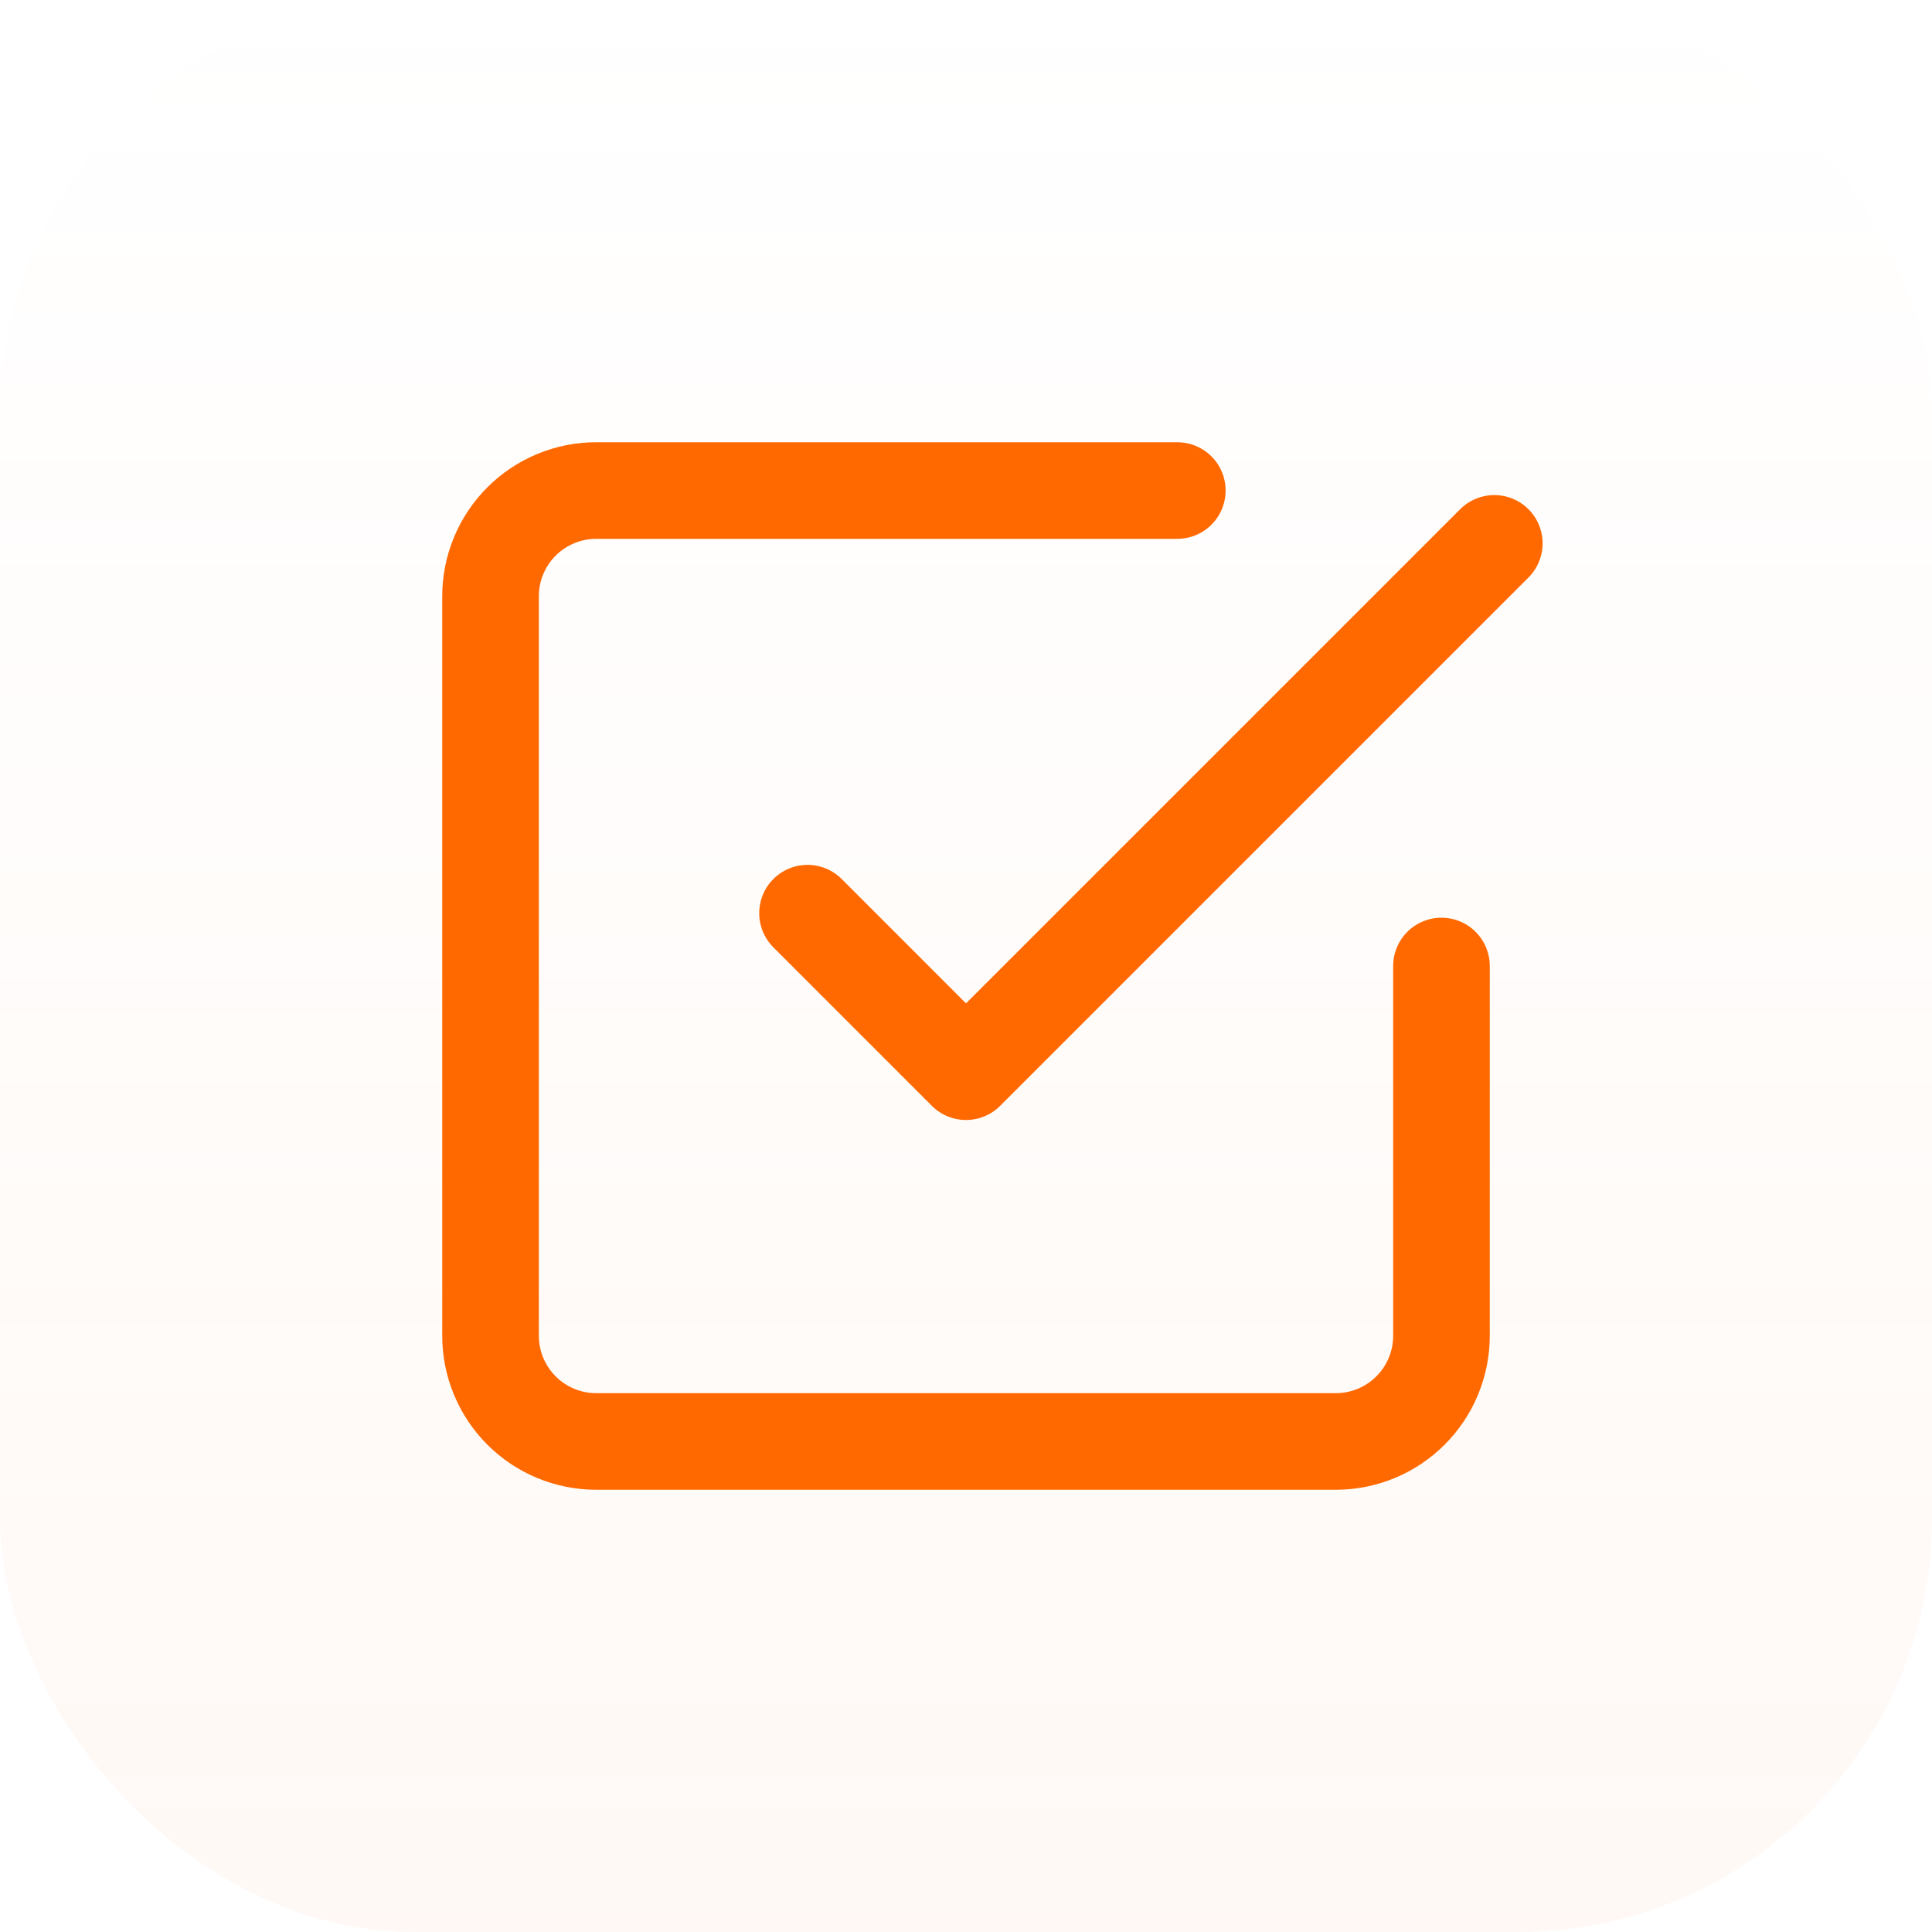
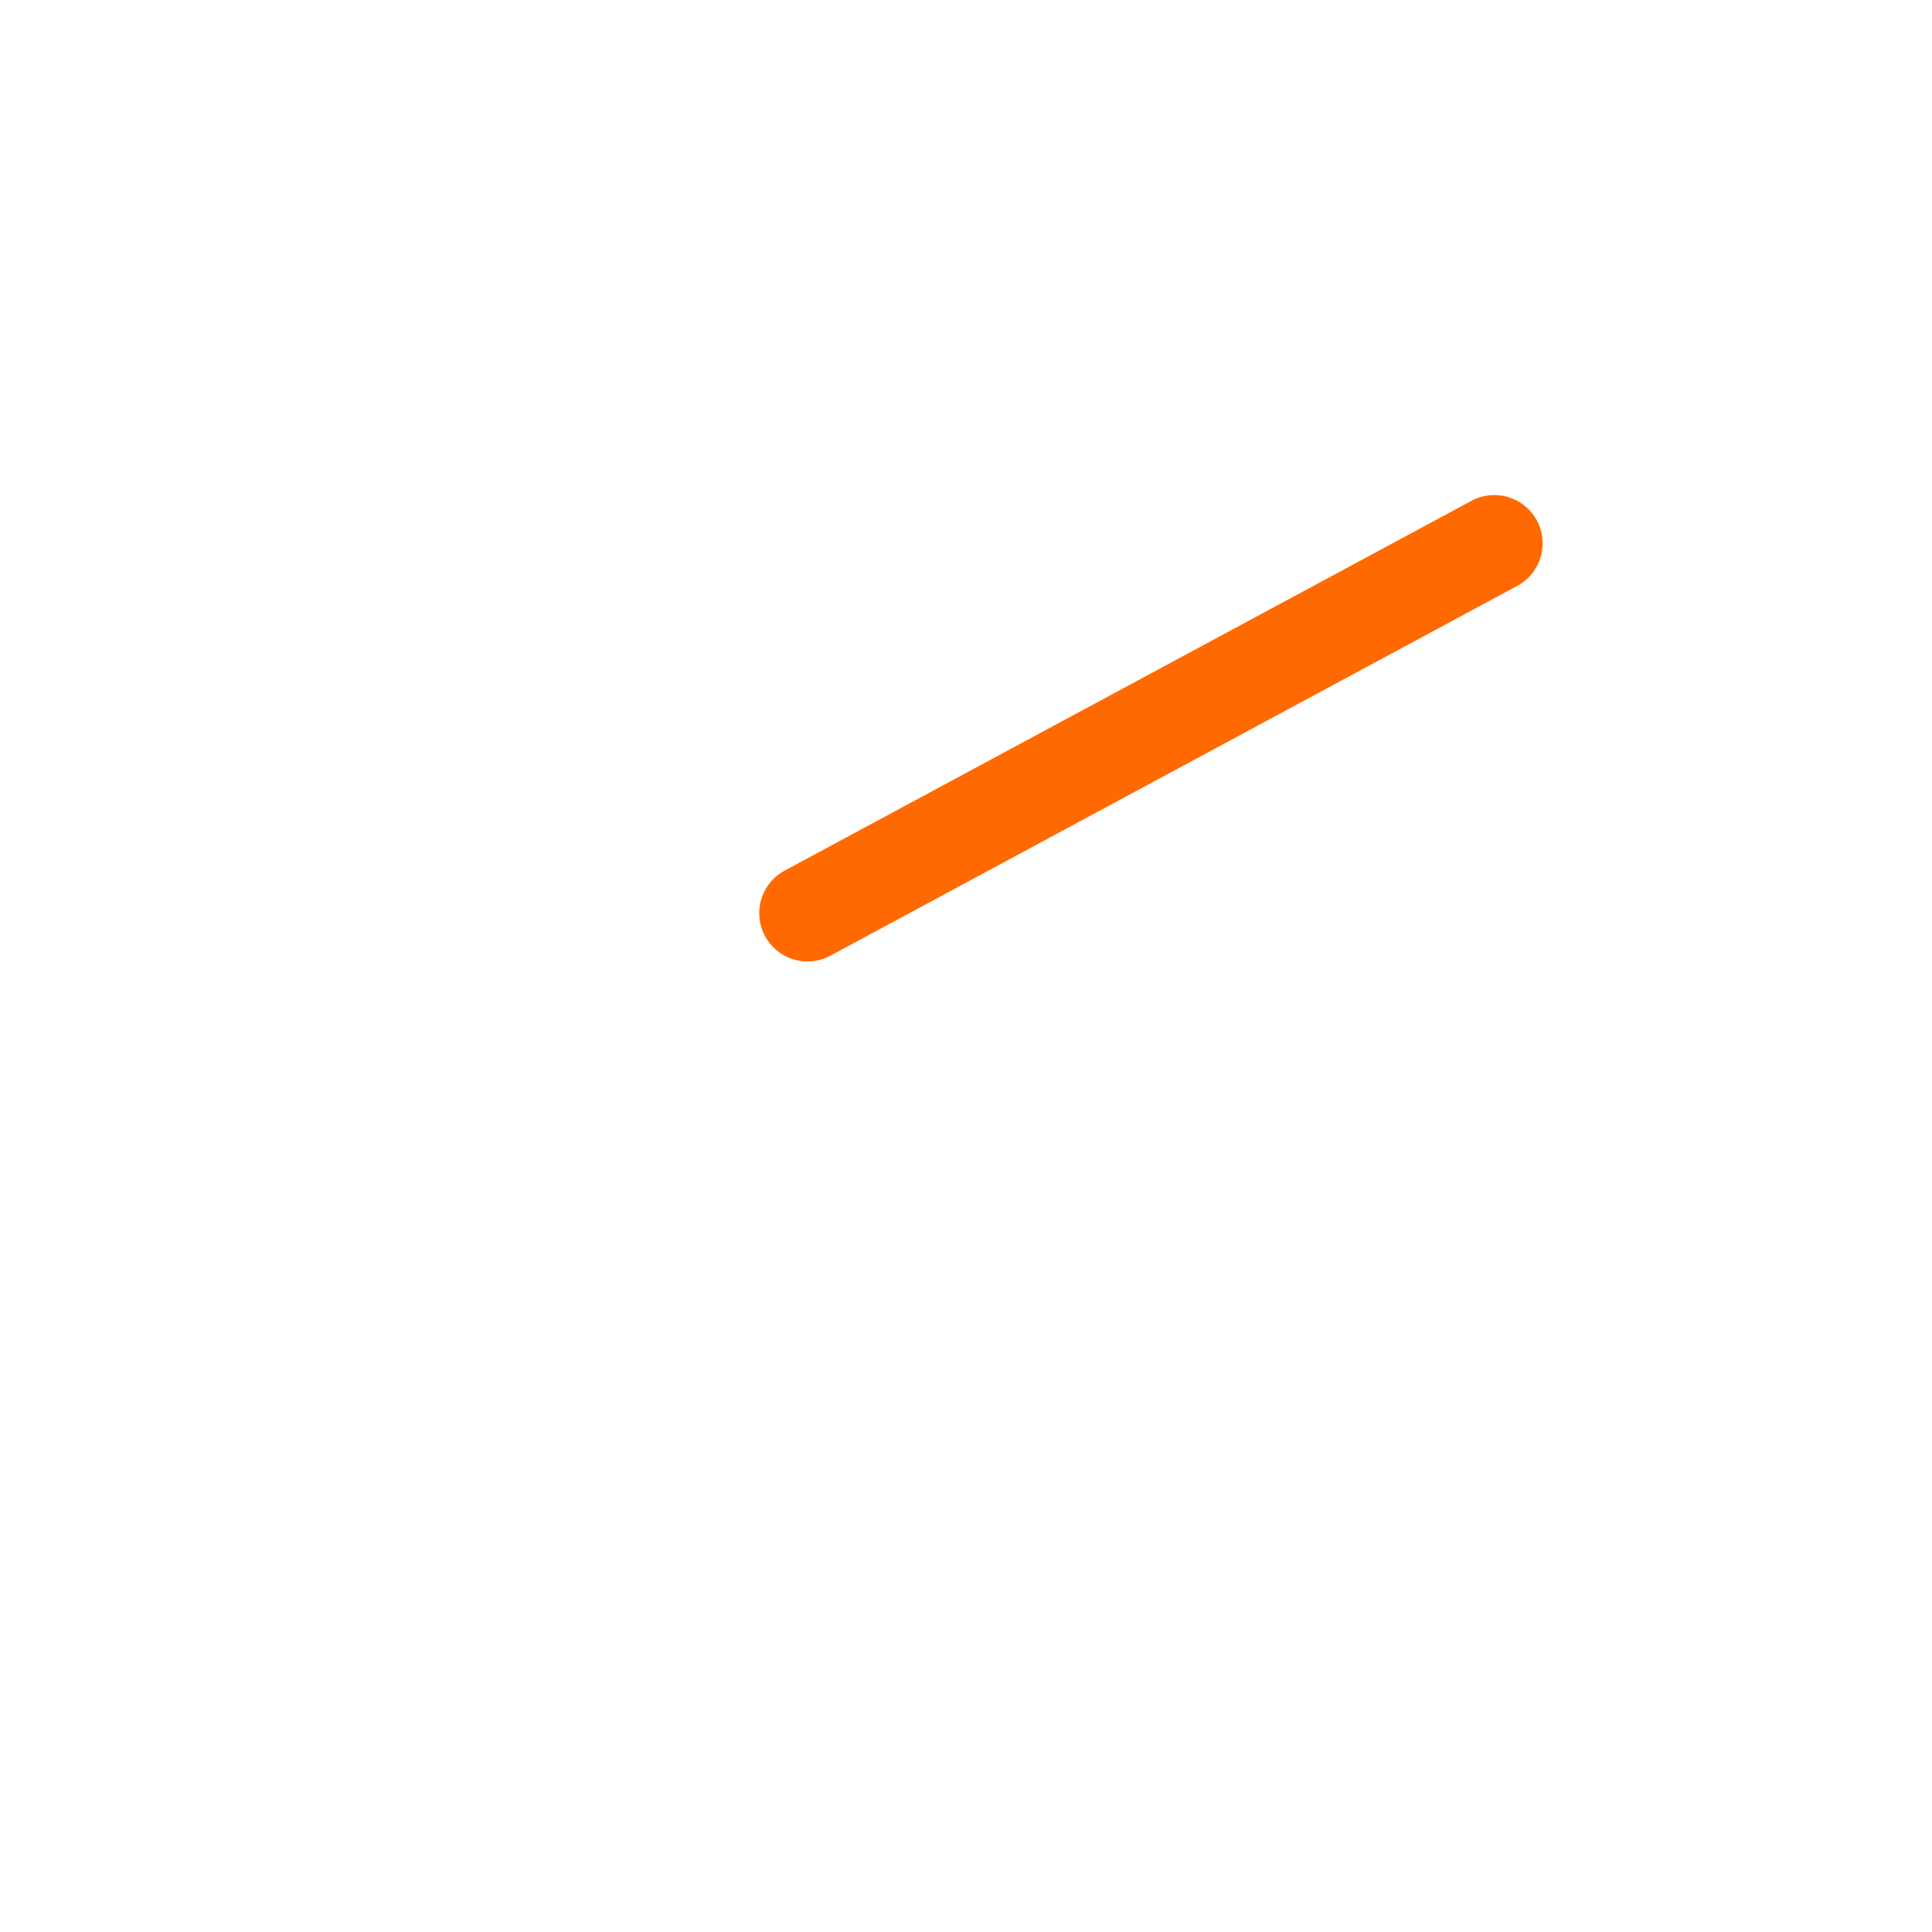
<svg xmlns="http://www.w3.org/2000/svg" width="40" height="40" viewBox="0 0 40 40" fill="none">
-   <rect width="40" height="40" rx="8.571" fill="url(#paint0_linear_1_12768)" fill-opacity="0.1" />
-   <path d="M16.719 18.906L20 22.188L30.938 11.25" stroke="#FF6900" stroke-width="2" stroke-linecap="round" stroke-linejoin="round" />
-   <path d="M29.844 20V27.656C29.844 28.236 29.613 28.793 29.203 29.203C28.793 29.613 28.236 29.844 27.656 29.844H12.344C11.764 29.844 11.207 29.613 10.797 29.203C10.387 28.793 10.156 28.236 10.156 27.656V12.344C10.156 11.764 10.387 11.207 10.797 10.797C11.207 10.387 11.764 10.156 12.344 10.156H24.375" stroke="#FF6900" stroke-width="2" stroke-linecap="round" stroke-linejoin="round" />
+   <path d="M16.719 18.906L30.938 11.25" stroke="#FF6900" stroke-width="2" stroke-linecap="round" stroke-linejoin="round" />
  <defs>
    <linearGradient id="paint0_linear_1_12768" x1="20" y1="-0.112" x2="20" y2="54.589" gradientUnits="userSpaceOnUse">
      <stop stop-color="#FFA97E" stop-opacity="0" />
      <stop offset="1" stop-color="#FFA97E" />
    </linearGradient>
  </defs>
</svg>